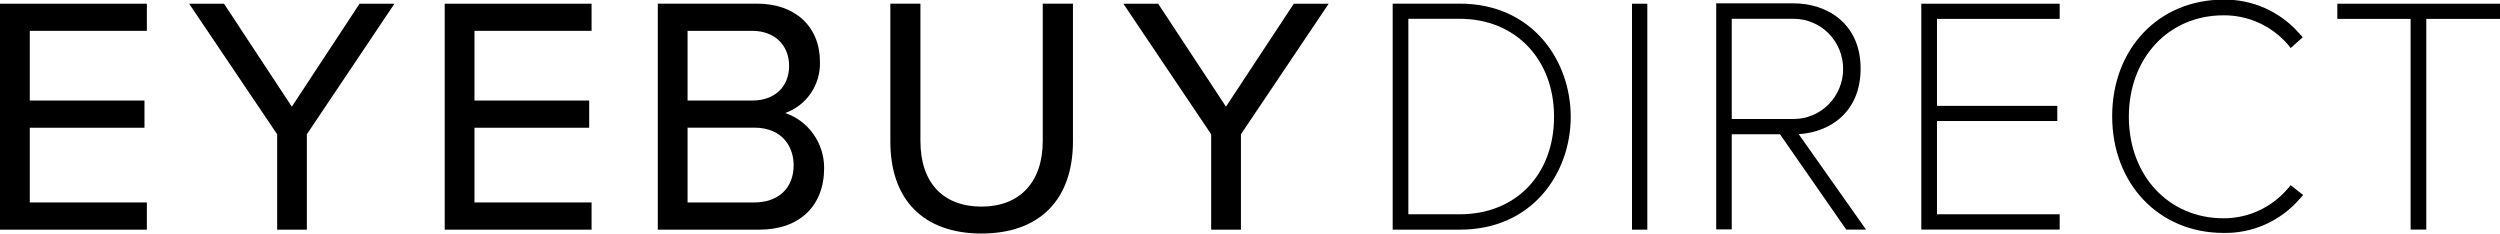
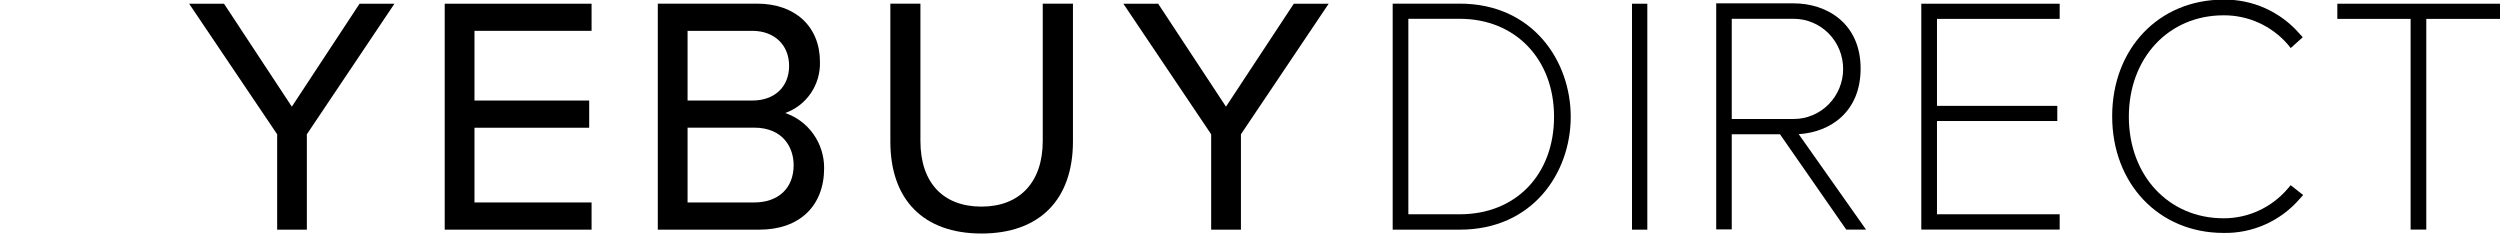
<svg xmlns="http://www.w3.org/2000/svg" width="182" height="17" viewBox="0 0 182 17" fill="none">
  <g clip-path="url(#clip0_557_4973)">
-     <path d="M10.691 2.245V0.271H0V16.719H10.691V14.739H2.167V9.299H10.518V7.319H2.167V2.245H10.691Z" fill="black" />
    <path d="M26.176 0.271L21.245 7.765L16.308 0.271H13.769L20.177 9.776V16.719H22.339V9.776L28.715 0.271H26.176Z" fill="black" />
    <path d="M43.066 2.245V0.271H32.375V16.719H43.066V14.739H34.542V9.299H42.893V7.319H34.542V2.245H43.066Z" fill="black" />
    <path d="M57.159 8.227C57.916 7.961 58.57 7.457 59.026 6.789C59.481 6.121 59.715 5.323 59.693 4.511C59.693 1.937 57.898 0.265 55.112 0.265H47.888V16.719H55.285C58.196 16.719 59.997 14.999 59.997 12.234C60 11.348 59.727 10.484 59.218 9.765C58.709 9.045 57.988 8.507 57.159 8.227ZM50.055 7.319V2.245H54.767C56.369 2.245 57.447 3.269 57.447 4.793C57.447 6.316 56.4 7.319 54.767 7.319H50.055ZM57.777 12.016C57.777 13.699 56.672 14.739 54.898 14.739H50.055V9.293H54.898C57.023 9.293 57.777 10.764 57.777 12.016Z" fill="black" />
    <path d="M75.912 0.265V10.265C75.912 13.253 74.242 15.041 71.451 15.041C68.661 15.041 67.007 13.301 67.007 10.265V0.265H64.818V10.307C64.818 14.553 67.237 17 71.451 17C75.666 17 78.111 14.553 78.111 10.286V0.265H75.912Z" fill="black" />
    <path d="M94.188 0.271L89.251 7.765L84.314 0.271H81.78L88.173 9.776V16.719H90.34V9.776L96.727 0.271H94.188Z" fill="black" />
    <path d="M106.276 0.265H101.387V16.719H106.276C111.58 16.719 114.349 12.584 114.349 8.503C114.349 4.421 111.569 0.265 106.276 0.265ZM106.276 15.599H102.528V1.369H106.276C110.313 1.369 113.135 4.299 113.135 8.497C113.135 12.696 110.37 15.599 106.276 15.599Z" fill="black" />
    <path d="M119.129 0.594V16.379H119.6V0.594H119.129Z" fill="black" />
    <path d="M119.925 0.271H118.81V16.719H119.925V0.271Z" fill="black" />
    <path d="M130.945 9.766C133.249 9.628 135.453 8.142 135.453 4.989C135.453 1.714 133.008 0.244 130.584 0.244H124.94V16.698H126.071V9.776H129.584L134.406 16.713H135.846L130.945 9.766ZM126.071 1.369H130.584C131.538 1.369 132.453 1.754 133.127 2.437C133.802 3.121 134.181 4.049 134.181 5.016C134.181 5.983 133.802 6.91 133.127 7.594C132.453 8.278 131.538 8.662 130.584 8.662H126.071V1.369Z" fill="black" />
    <path d="M149.944 1.375V0.271H139.871V16.713H149.944V15.599H141.012V8.81H149.771V7.707H141.012V1.375H149.944Z" fill="black" />
    <path d="M166.76 13.481L166.555 13.725C165.975 14.408 165.256 14.955 164.447 15.329C163.638 15.703 162.759 15.895 161.87 15.891C157.875 15.891 154.98 12.78 154.98 8.497C154.98 4.214 157.875 1.115 161.87 1.115C162.755 1.107 163.632 1.293 164.441 1.659C165.249 2.025 165.97 2.564 166.555 3.238L166.765 3.498L167.639 2.712L167.419 2.468C166.727 1.67 165.873 1.034 164.915 0.603C163.957 0.172 162.918 -0.042 161.87 -0.027C157.158 -0.027 153.766 3.545 153.766 8.465C153.766 13.386 157.174 16.957 161.87 16.957C162.923 16.979 163.967 16.765 164.93 16.332C165.892 15.9 166.749 15.258 167.44 14.452L167.671 14.198L166.76 13.481Z" fill="black" />
    <path d="M170.158 0.271V1.375H175.493V16.713H176.634V1.375H182V0.271H170.158Z" fill="black" />
  </g>
  <defs>
    <clipPath id="clip0_557_4973">
      <rect width="182" height="17" fill="white" />
    </clipPath>
  </defs>
</svg>